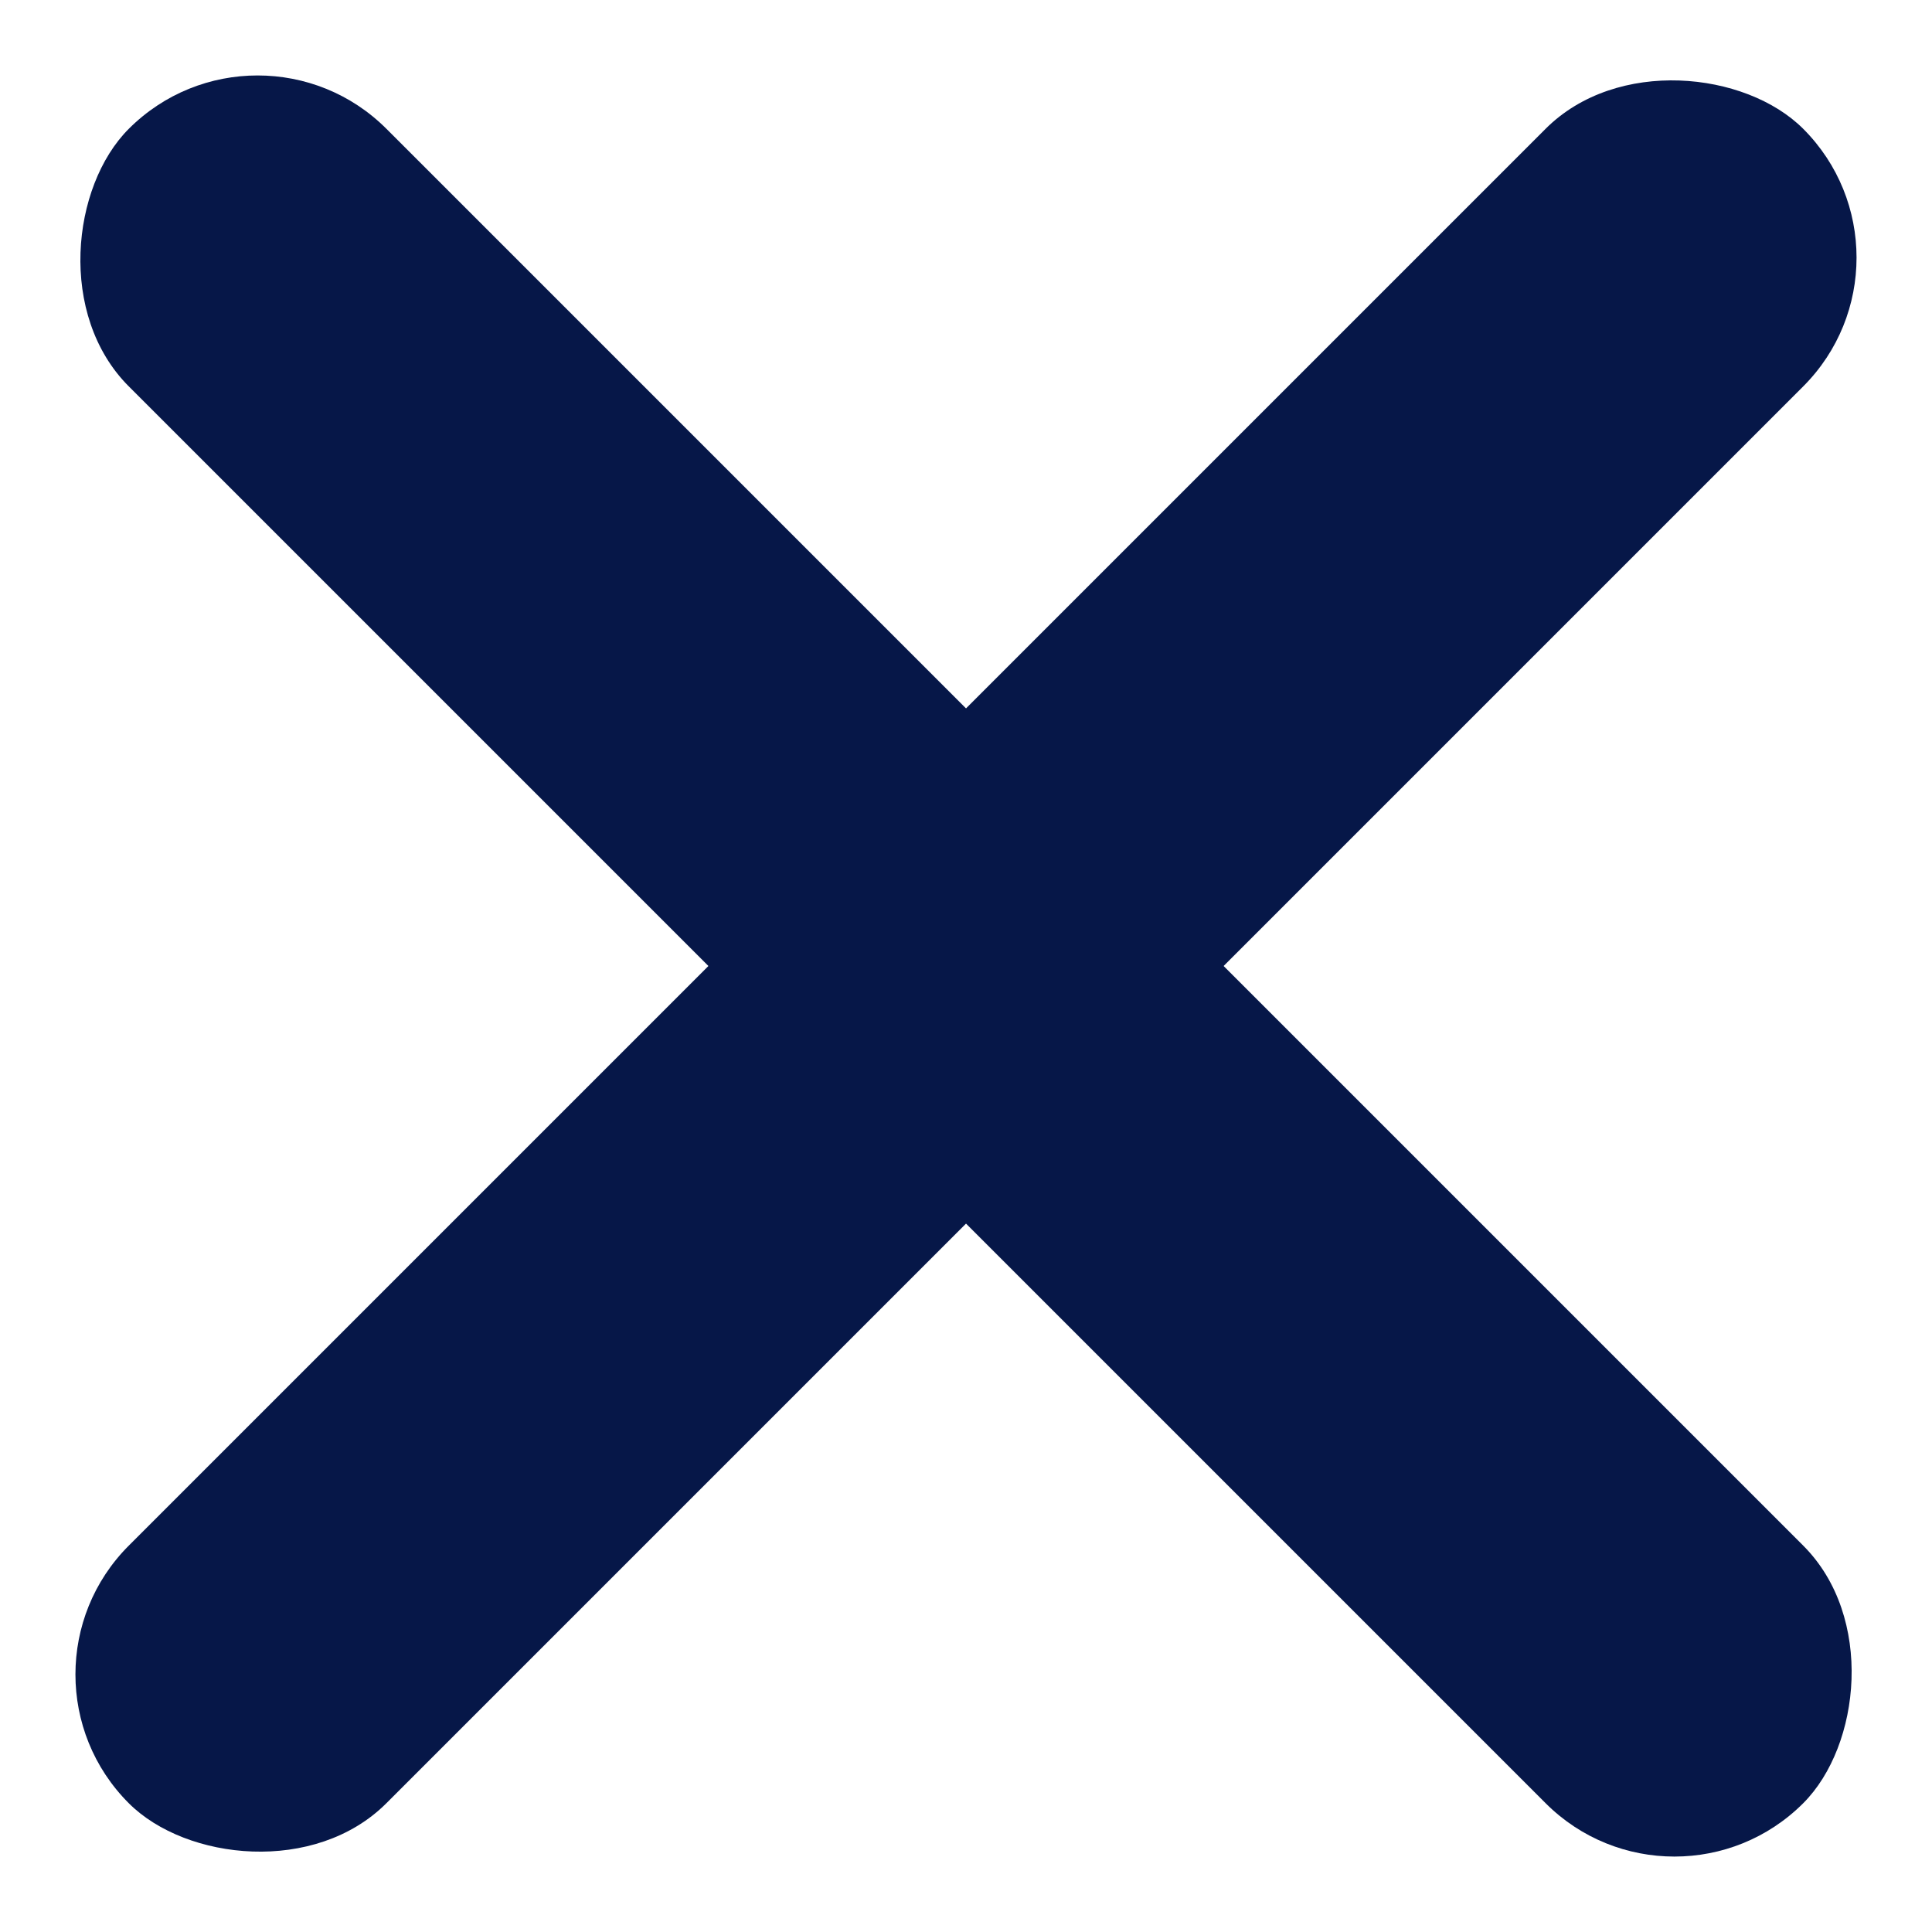
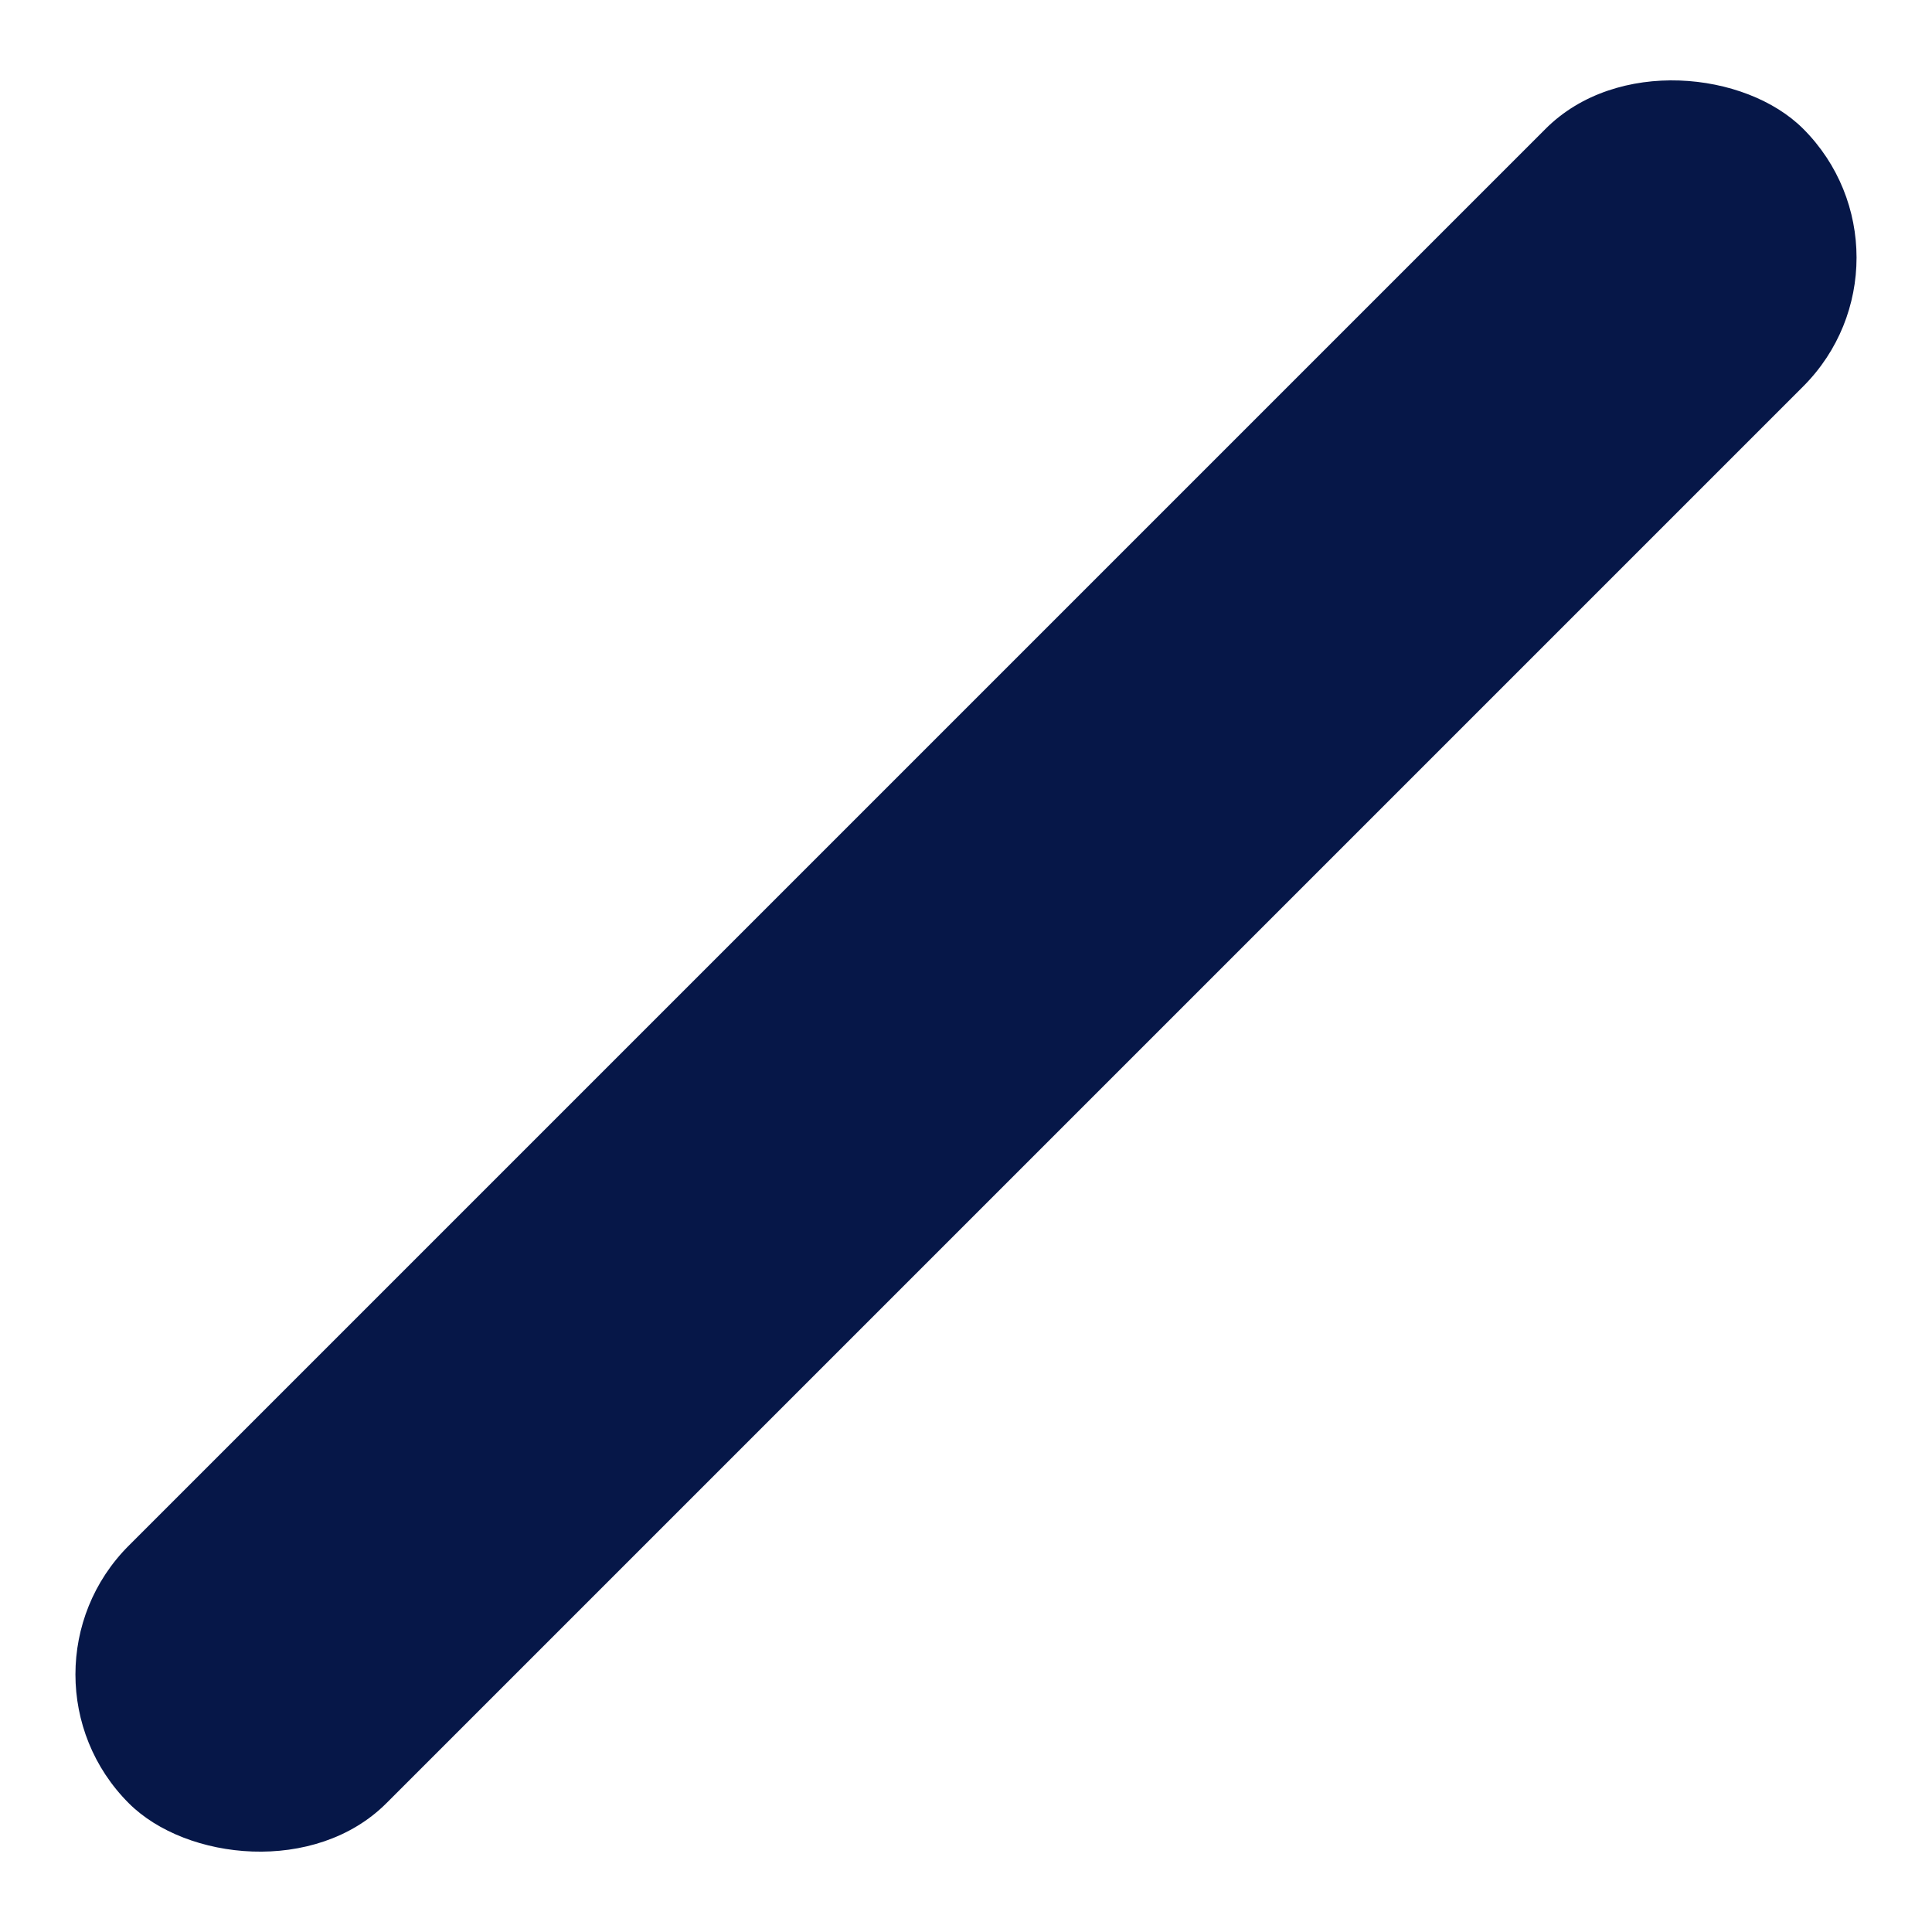
<svg xmlns="http://www.w3.org/2000/svg" width="42.426" height="42.427" viewBox="0 0 42.426 42.427">
  <g transform="translate(-1168.714 -35.787)">
-     <rect width="52" height="8" rx="4" transform="translate(1174.371 35.787) rotate(45)" fill="#061748" />
    <rect width="52" height="8" rx="4" transform="translate(1211.14 41.444) rotate(135)" fill="#061748" />
  </g>
</svg>